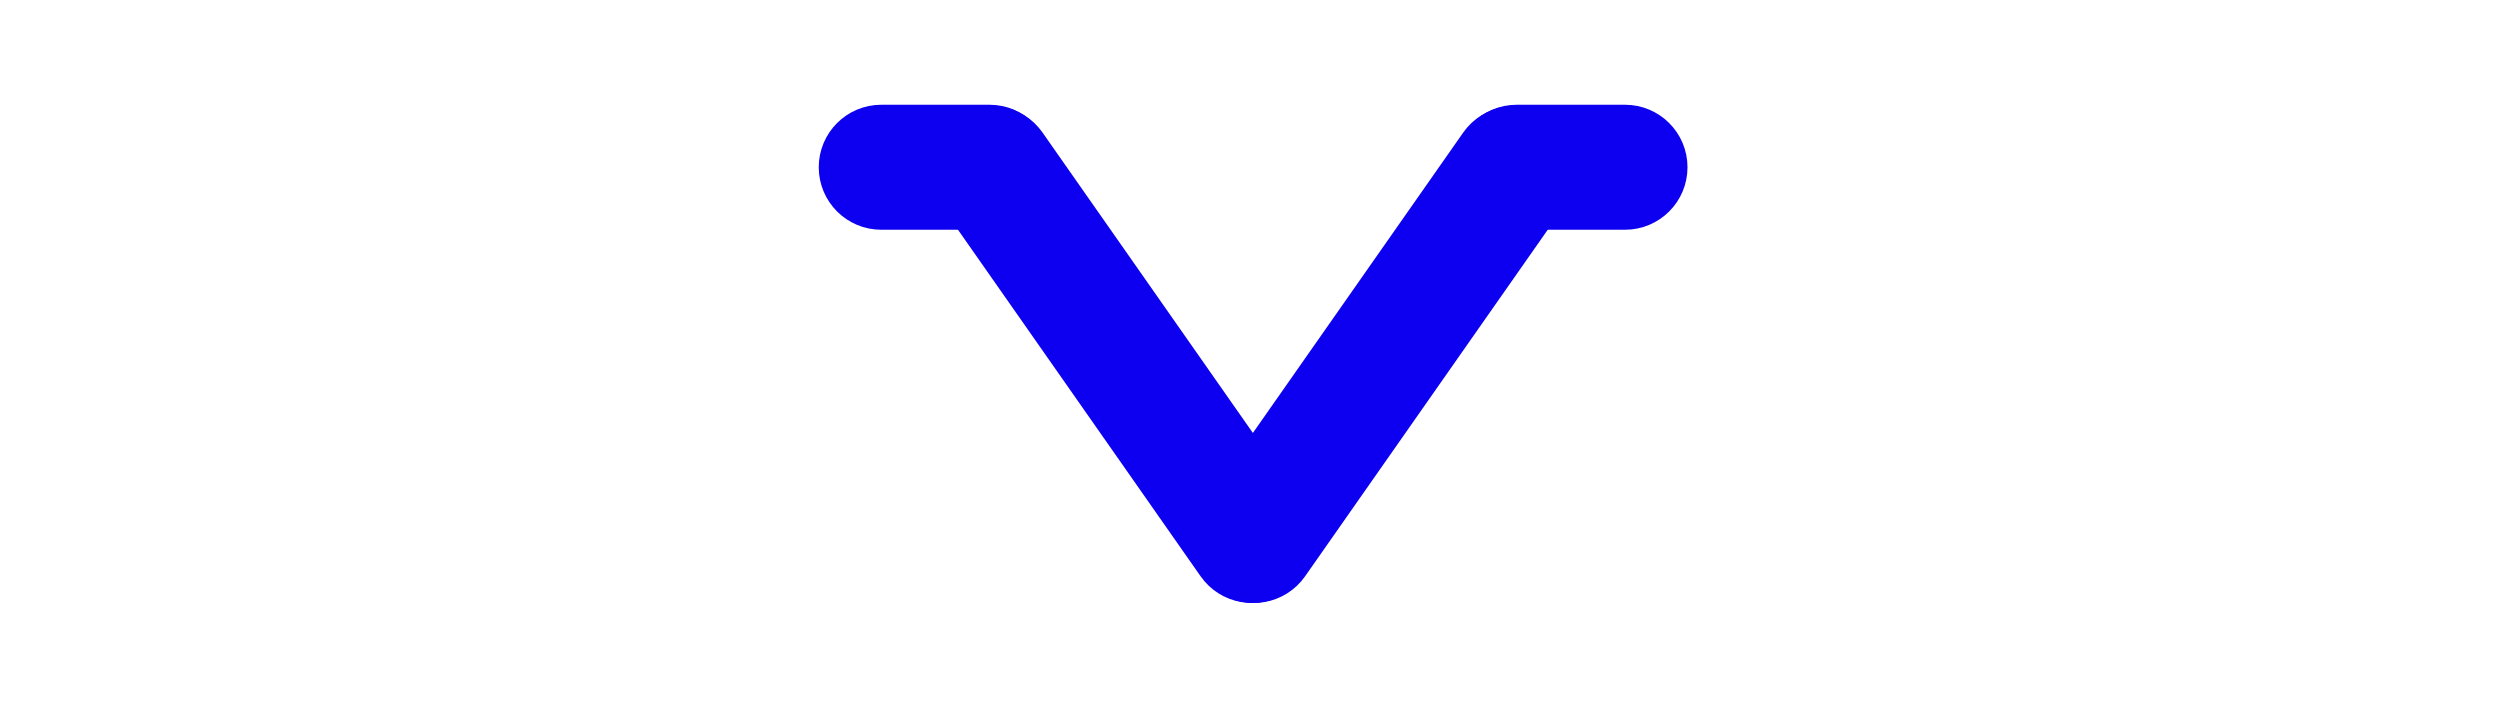
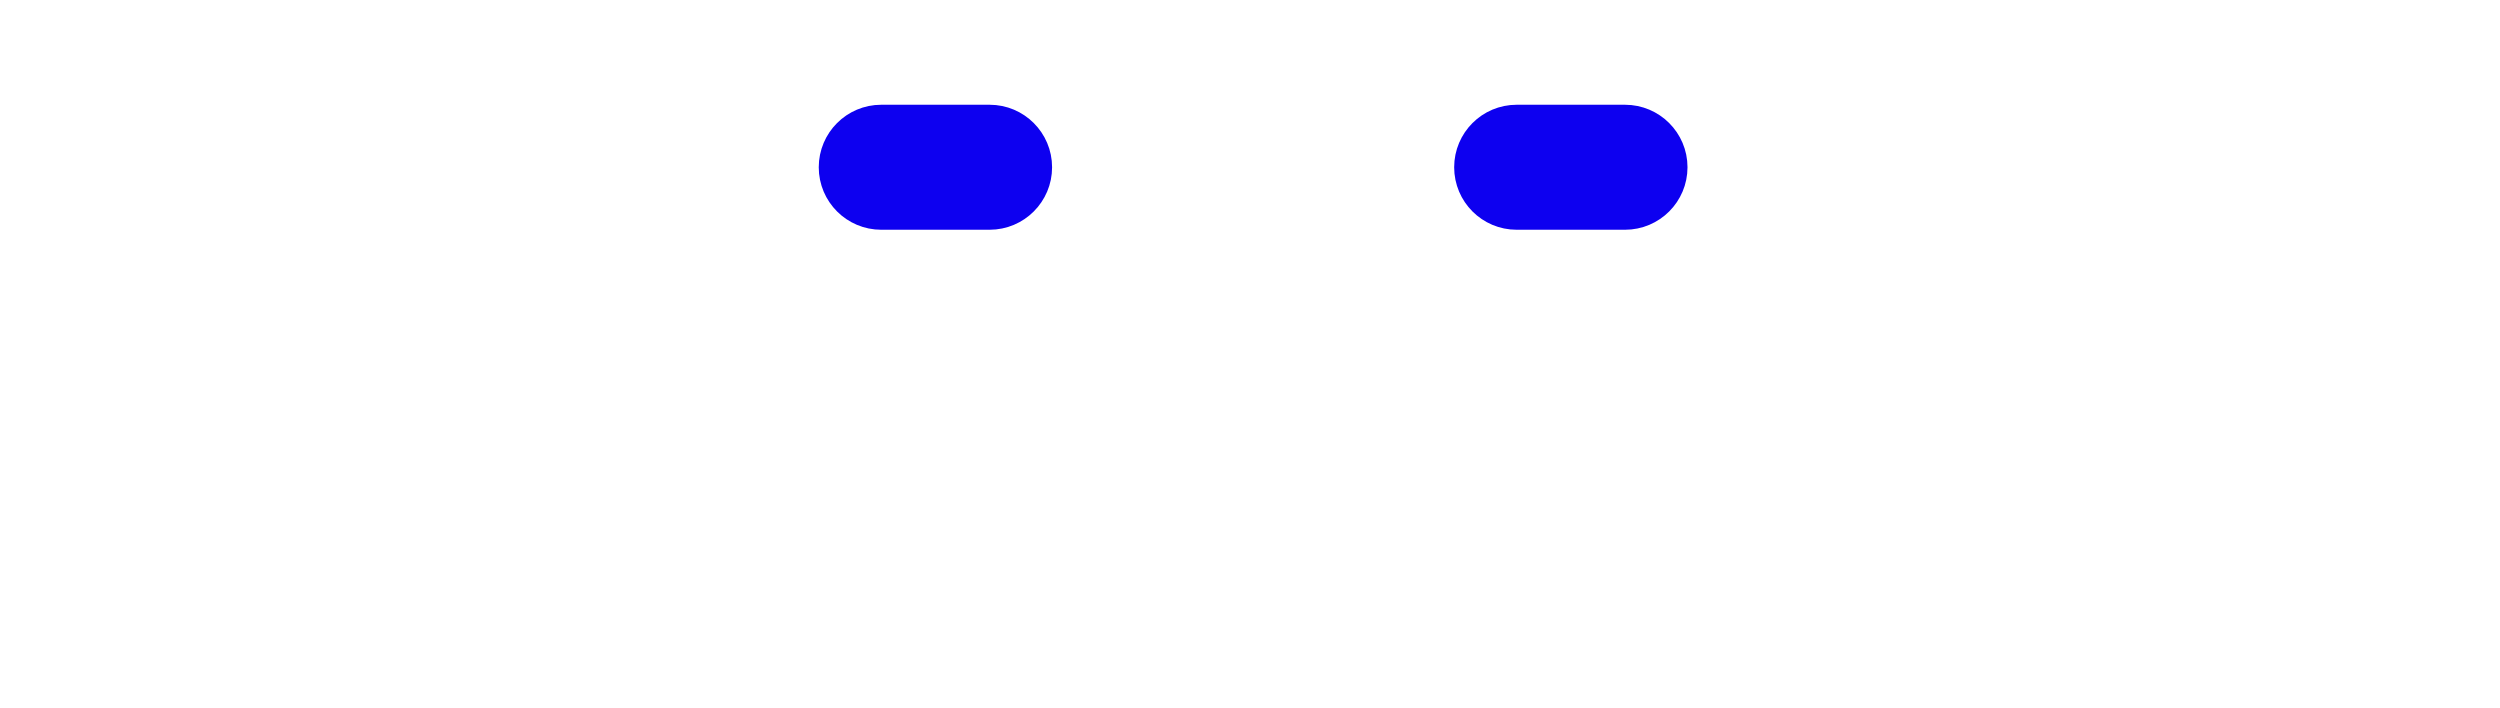
<svg xmlns="http://www.w3.org/2000/svg" width="60px" height="17px" viewBox="0 0 60 17" version="1.1">
  <g id="new-group">
-     <path id="path" d="M30.618 13.791 C30.166 14.107 29.542 13.998 29.225 13.545 L22.973 4.616 C22.657 4.164 22.767 3.54 23.219 3.224 L23.219 3.224 C23.672 2.907 24.295 3.017 24.612 3.469 L30.864 12.398 C31.18 12.85 31.071 13.474 30.618 13.791 Z" fill="#0d00f0" fill-opacity="1" stroke="#0d00f0" stroke-width="1" stroke-opacity="1" stroke-linejoin="round" />
-     <path id="path-1" d="M29.519 13.791 C29.067 13.474 28.957 12.85 29.274 12.398 L35.526 3.469 C35.842 3.017 36.466 2.907 36.918 3.224 L36.918 3.224 C37.371 3.54 37.481 4.164 37.164 4.616 L30.912 13.545 C30.595 13.998 29.972 14.107 29.519 13.791 Z" fill="#0d00f0" fill-opacity="1" stroke="#0d00f0" stroke-width="1" stroke-opacity="1" stroke-linejoin="round" />
    <path id="path-2" d="M35.4 4.014 C35.4 3.462 35.848 3.014 36.4 3.014 L39 3.014 C39.552 3.014 40 3.462 40 4.014 L40 4.014 C40 4.567 39.552 5.014 39 5.014 L36.4 5.014 C35.848 5.014 35.4 4.567 35.4 4.014 Z" fill="#0d00f0" fill-opacity="1" stroke="#0d00f0" stroke-width="1" stroke-opacity="1" stroke-linejoin="round" />
    <path id="path-3" d="M20.15 4.014 C20.15 3.462 20.598 3.014 21.15 3.014 L23.75 3.014 C24.302 3.014 24.75 3.462 24.75 4.014 L24.75 4.014 C24.75 4.567 24.302 5.014 23.75 5.014 L21.15 5.014 C20.598 5.014 20.15 4.567 20.15 4.014 Z" fill="#0d00f0" fill-opacity="1" stroke="#0d00f0" stroke-width="1" stroke-opacity="1" stroke-linejoin="round" />
  </g>
</svg>